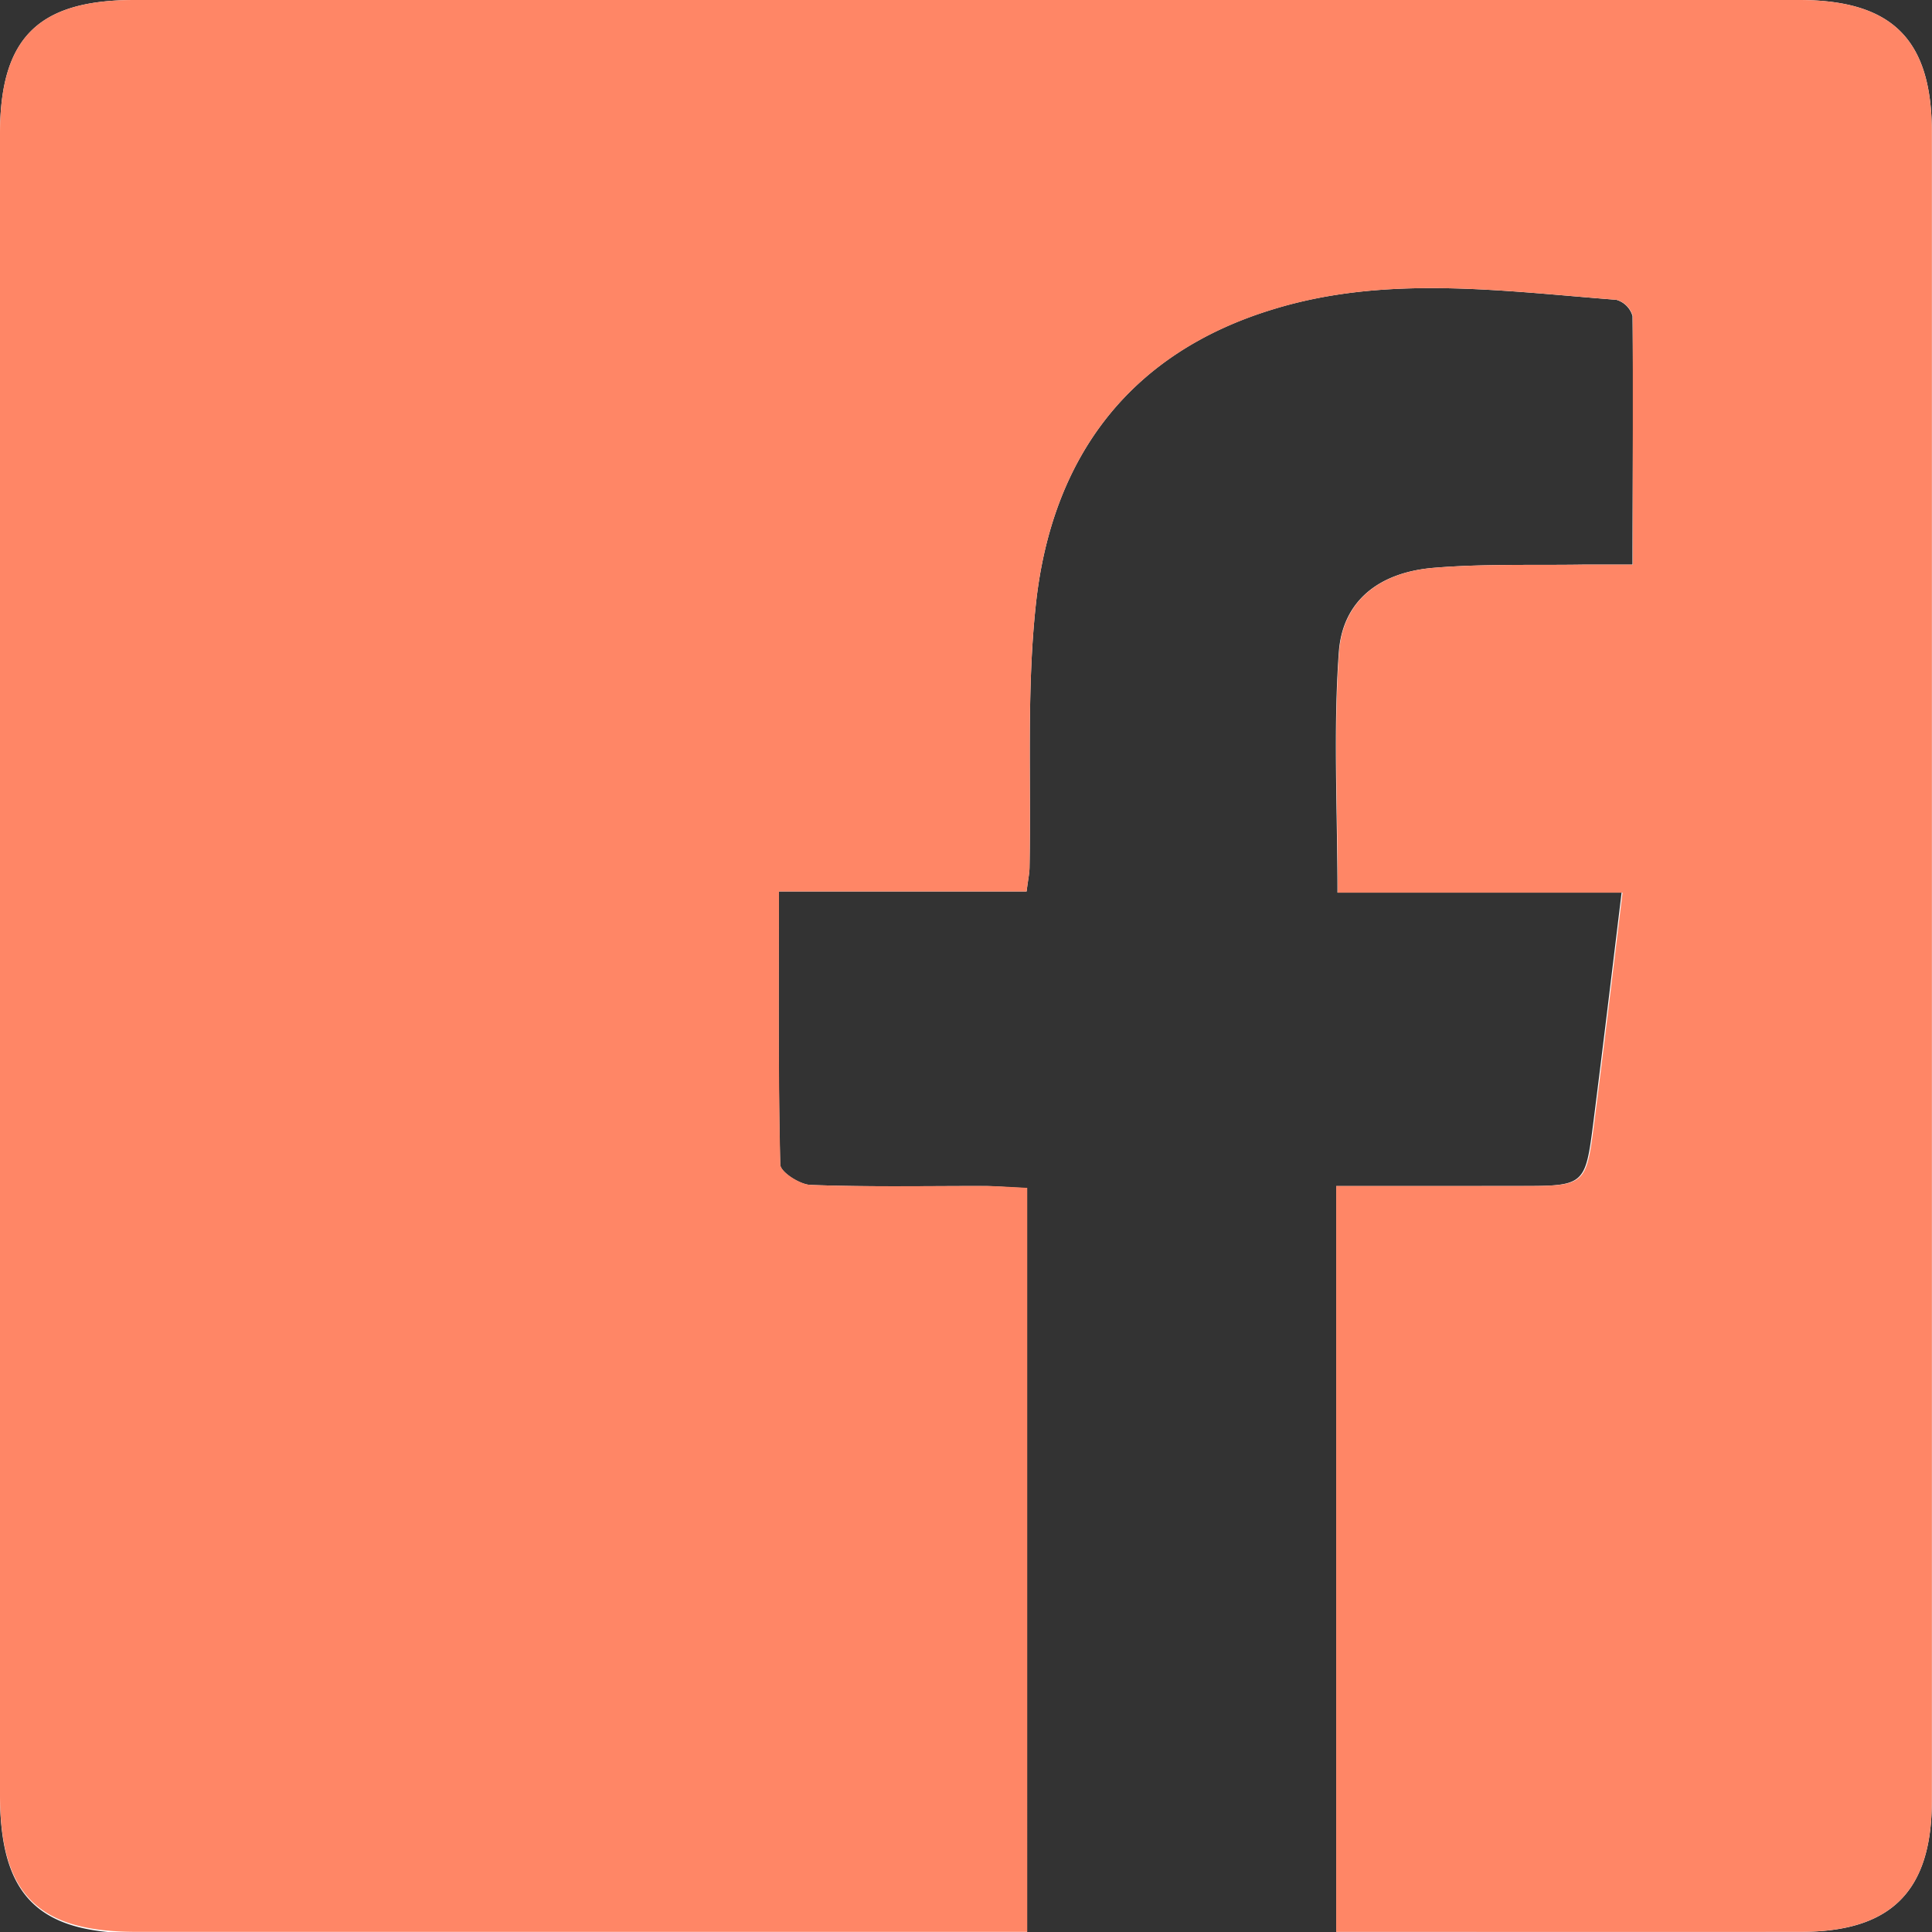
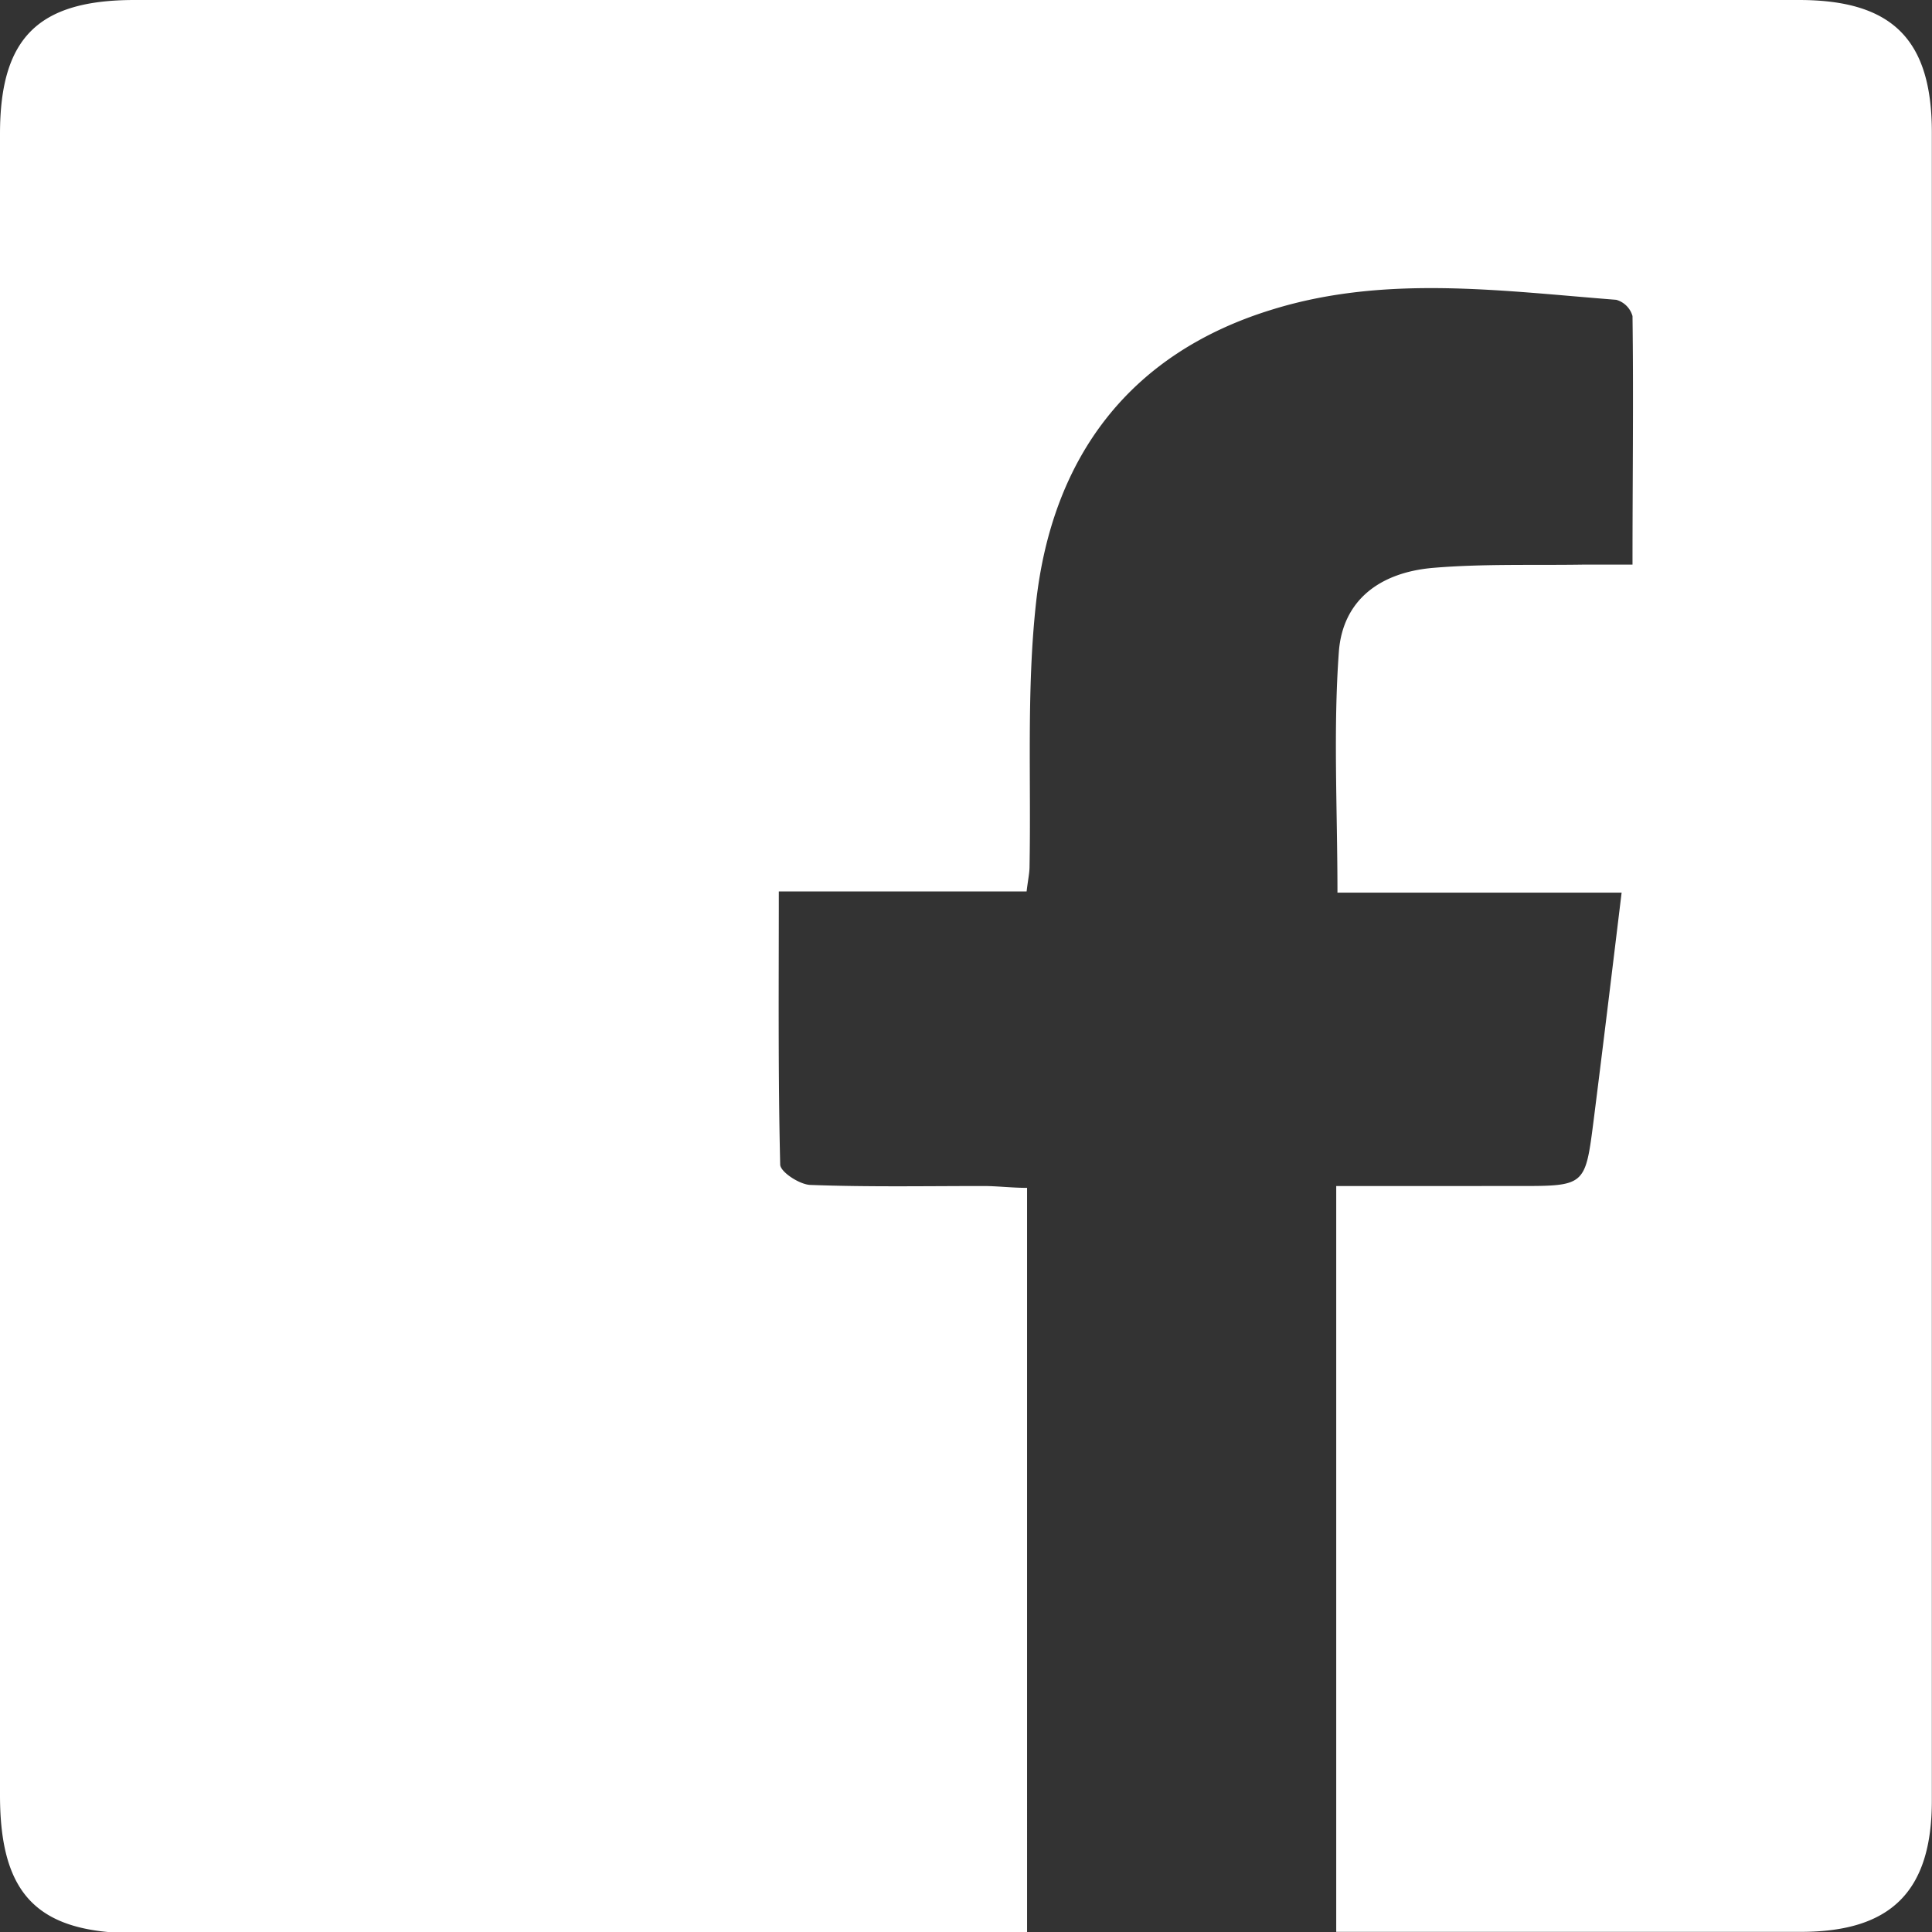
<svg xmlns="http://www.w3.org/2000/svg" viewBox="0 0 125.92 125.92">
  <rect x="0" y="0" width="125.92" height="125.92" fill="#333333" stroke="none" />
  <defs>
    <style>.cls-1{fill:#fff;}.cls-2{fill:#ff8666;}</style>
  </defs>
  <title>facebookFichier 3</title>
  <g id="Calque_2" data-name="Calque 2">
    <g id="Calque_1-2" data-name="Calque 1">
      <path class="cls-1" d="M87.09,125.91c10.3,0,20.3,0,30.29,0,5.89,0,8.53-2.66,8.53-8.55q0-54.37,0-108.73c0-6.06-2.58-8.63-8.66-8.63H8.77C2.48,0,0,2.47,0,8.73V117c0,6.49,2.44,9,8.87,9q27.62,0,55.23,0h2.84V77.42c-1,0-1.94-.12-2.84-.12-3.75,0-7.5.07-11.25-.07-.71,0-2-.85-2-1.33-.14-5.81-.09-11.63-.09-17.8H66.91c.09-.75.18-1.15.19-1.55.11-5.75-.2-11.54.42-17.22C68.56,29.82,73.6,23,83,20.15c7.34-2.25,14.88-1.19,22.34-.61a1.53,1.53,0,0,1,1.06,1.06c.07,5.3,0,10.6,0,16.2-1.29,0-2.27,0-3.25,0-3.24.05-6.51-.06-9.73.21-3.55.3-5.92,2.16-6.16,5.49-.37,5.1-.09,10.25-.09,15.68h18.52c-.63,5.19-1.21,10-1.83,14.89-.54,4.23-.55,4.23-4.92,4.23H87.09Z" />
-       <path class="cls-2" d="M87.09,125.91V77.3H99c4.37,0,4.38,0,4.92-4.23.62-4.85,1.2-9.7,1.83-14.89H87.19c0-5.43-.28-10.58.09-15.68.24-3.33,2.61-5.19,6.16-5.49,3.22-.27,6.49-.16,9.73-.21,1,0,2,0,3.25,0,0-5.6,0-10.9,0-16.2a1.53,1.53,0,0,0-1.06-1.06c-7.46-.58-15-1.64-22.34.61C73.6,23,68.56,29.82,67.52,39.33,66.9,45,67.21,50.8,67.1,56.55c0,.4-.1.8-.19,1.55H50.77c0,6.17-.05,12,.09,17.8,0,.48,1.28,1.31,2,1.33,3.75.14,7.5.06,11.25.07.9,0,1.79.07,2.84.12v48.49H64.1q-27.61,0-55.23,0c-6.43,0-8.87-2.46-8.87-9V8.73C0,2.47,2.48,0,8.77,0H117.25c6.08,0,8.66,2.57,8.66,8.63q0,54.36,0,108.73c0,5.89-2.64,8.54-8.53,8.55C107.39,125.92,97.39,125.91,87.09,125.91Z" />
    </g>
  </g>
</svg>